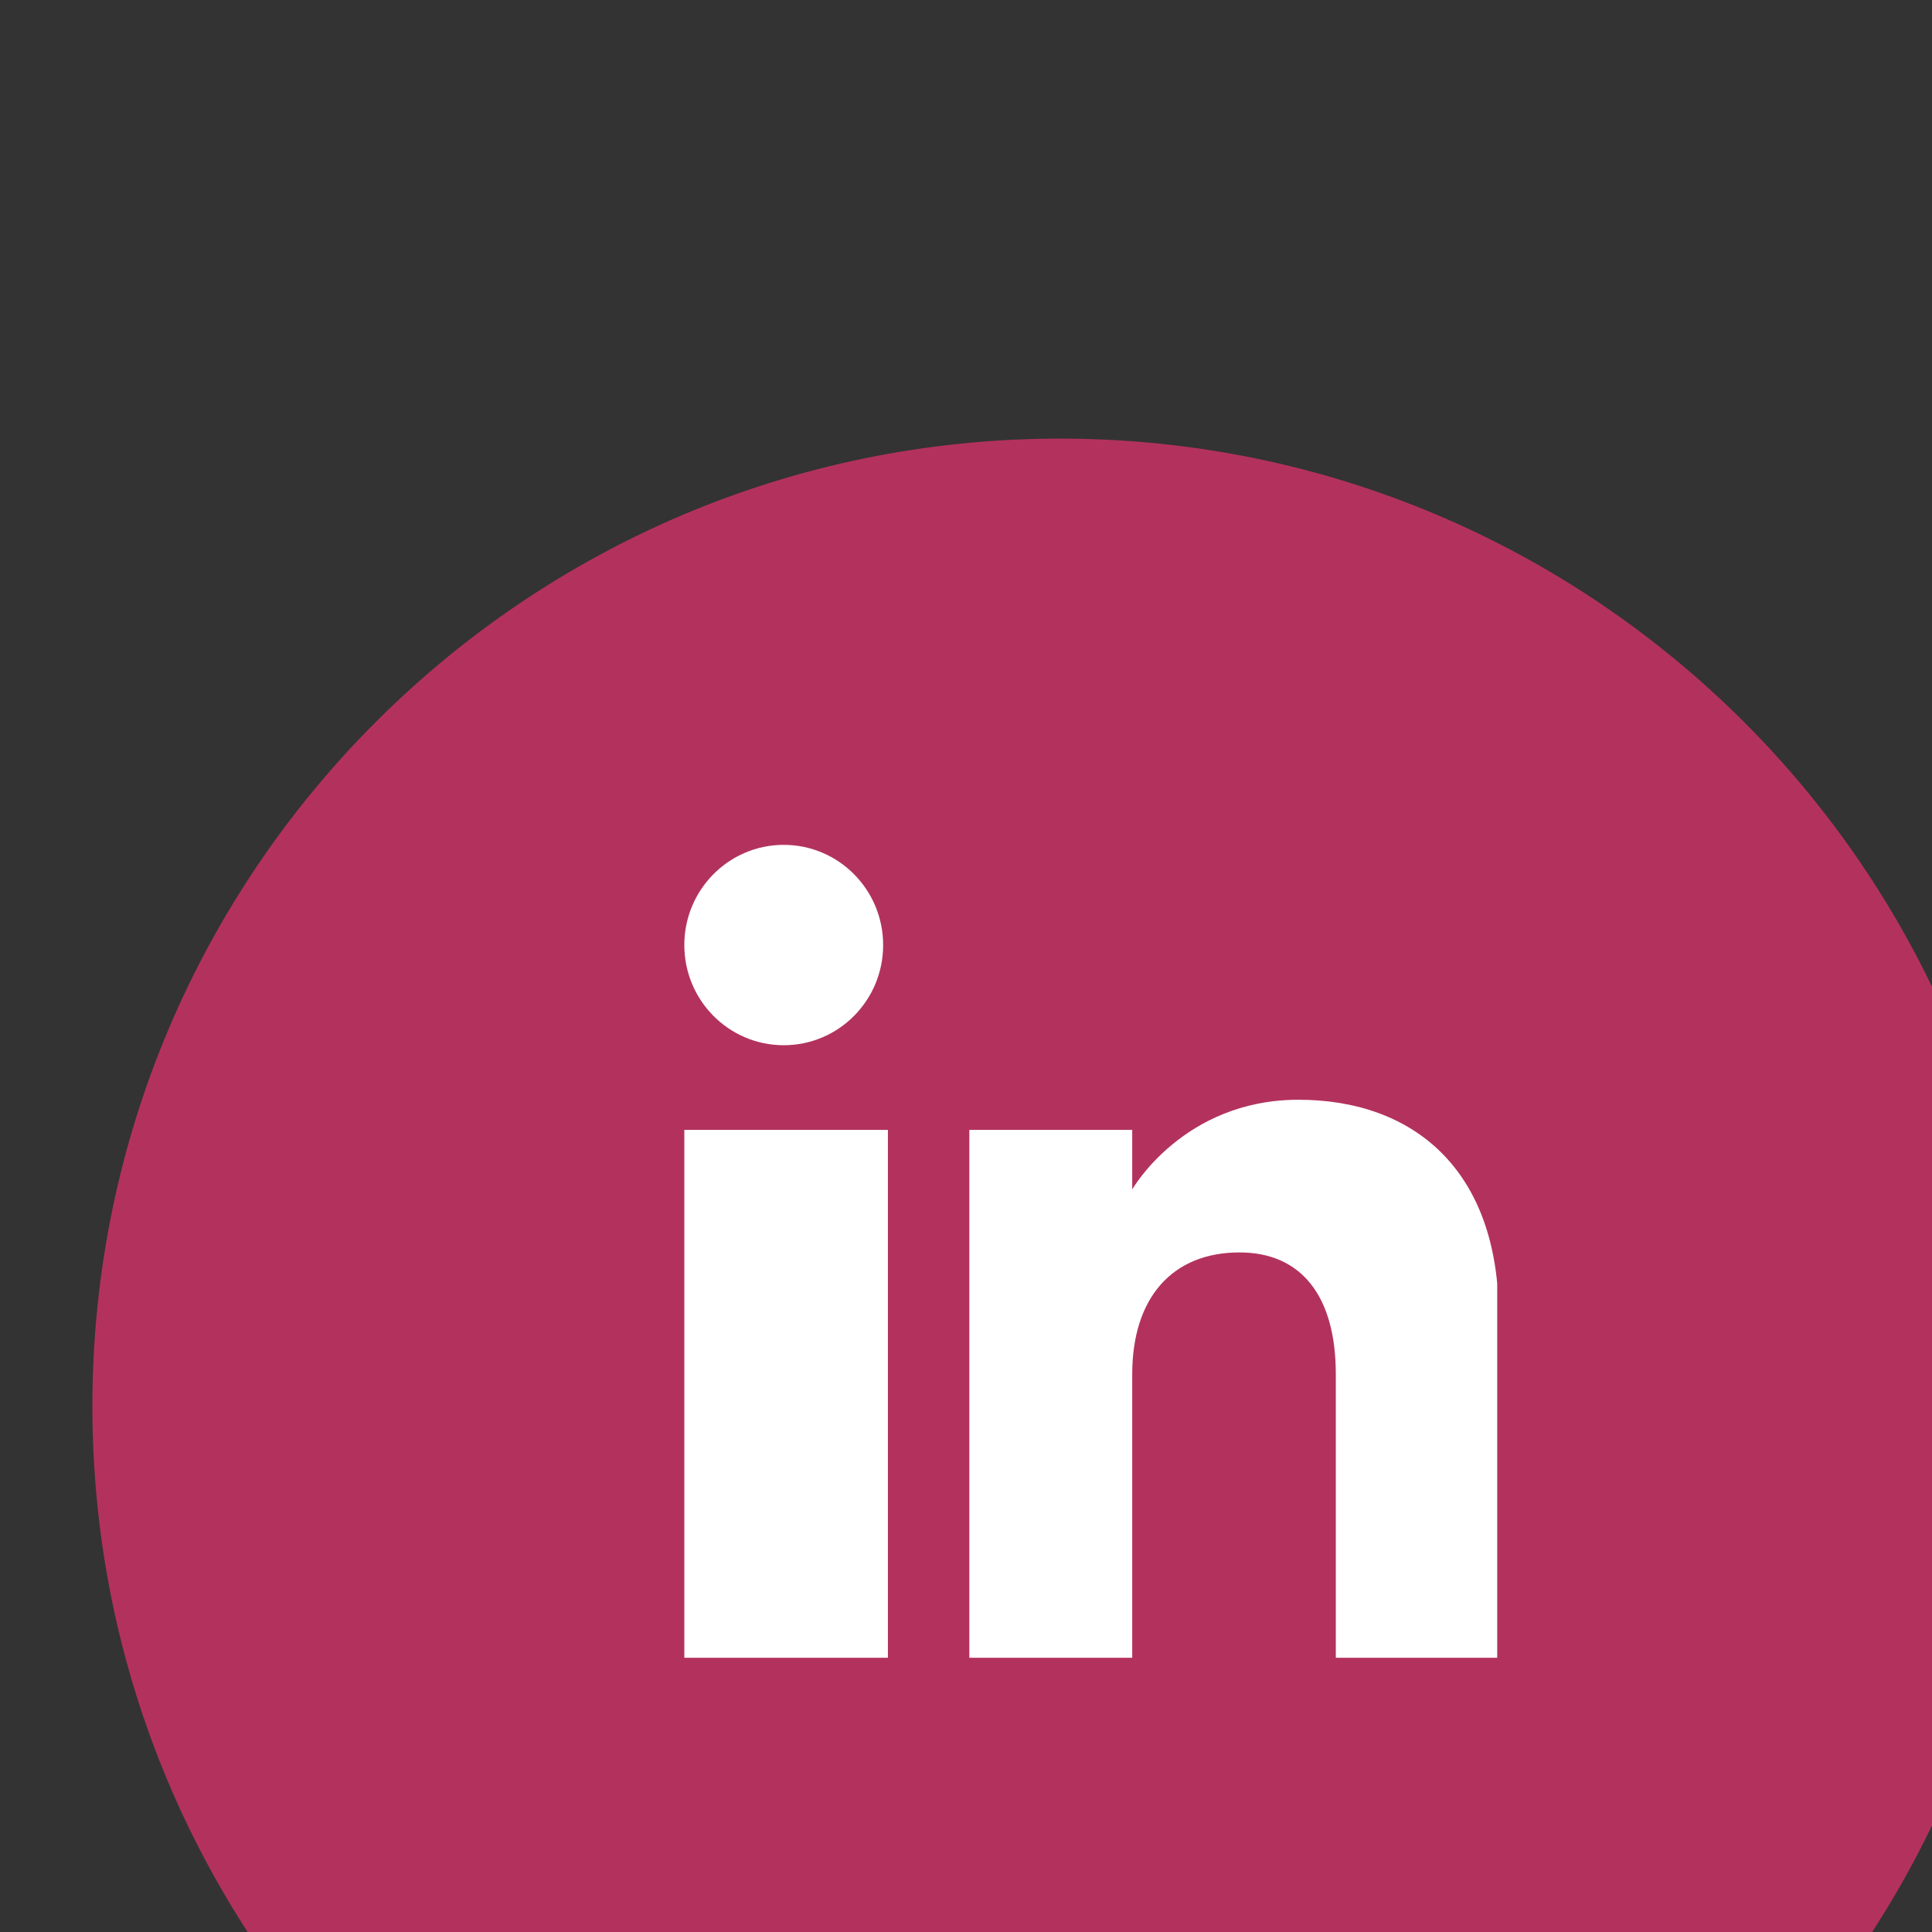
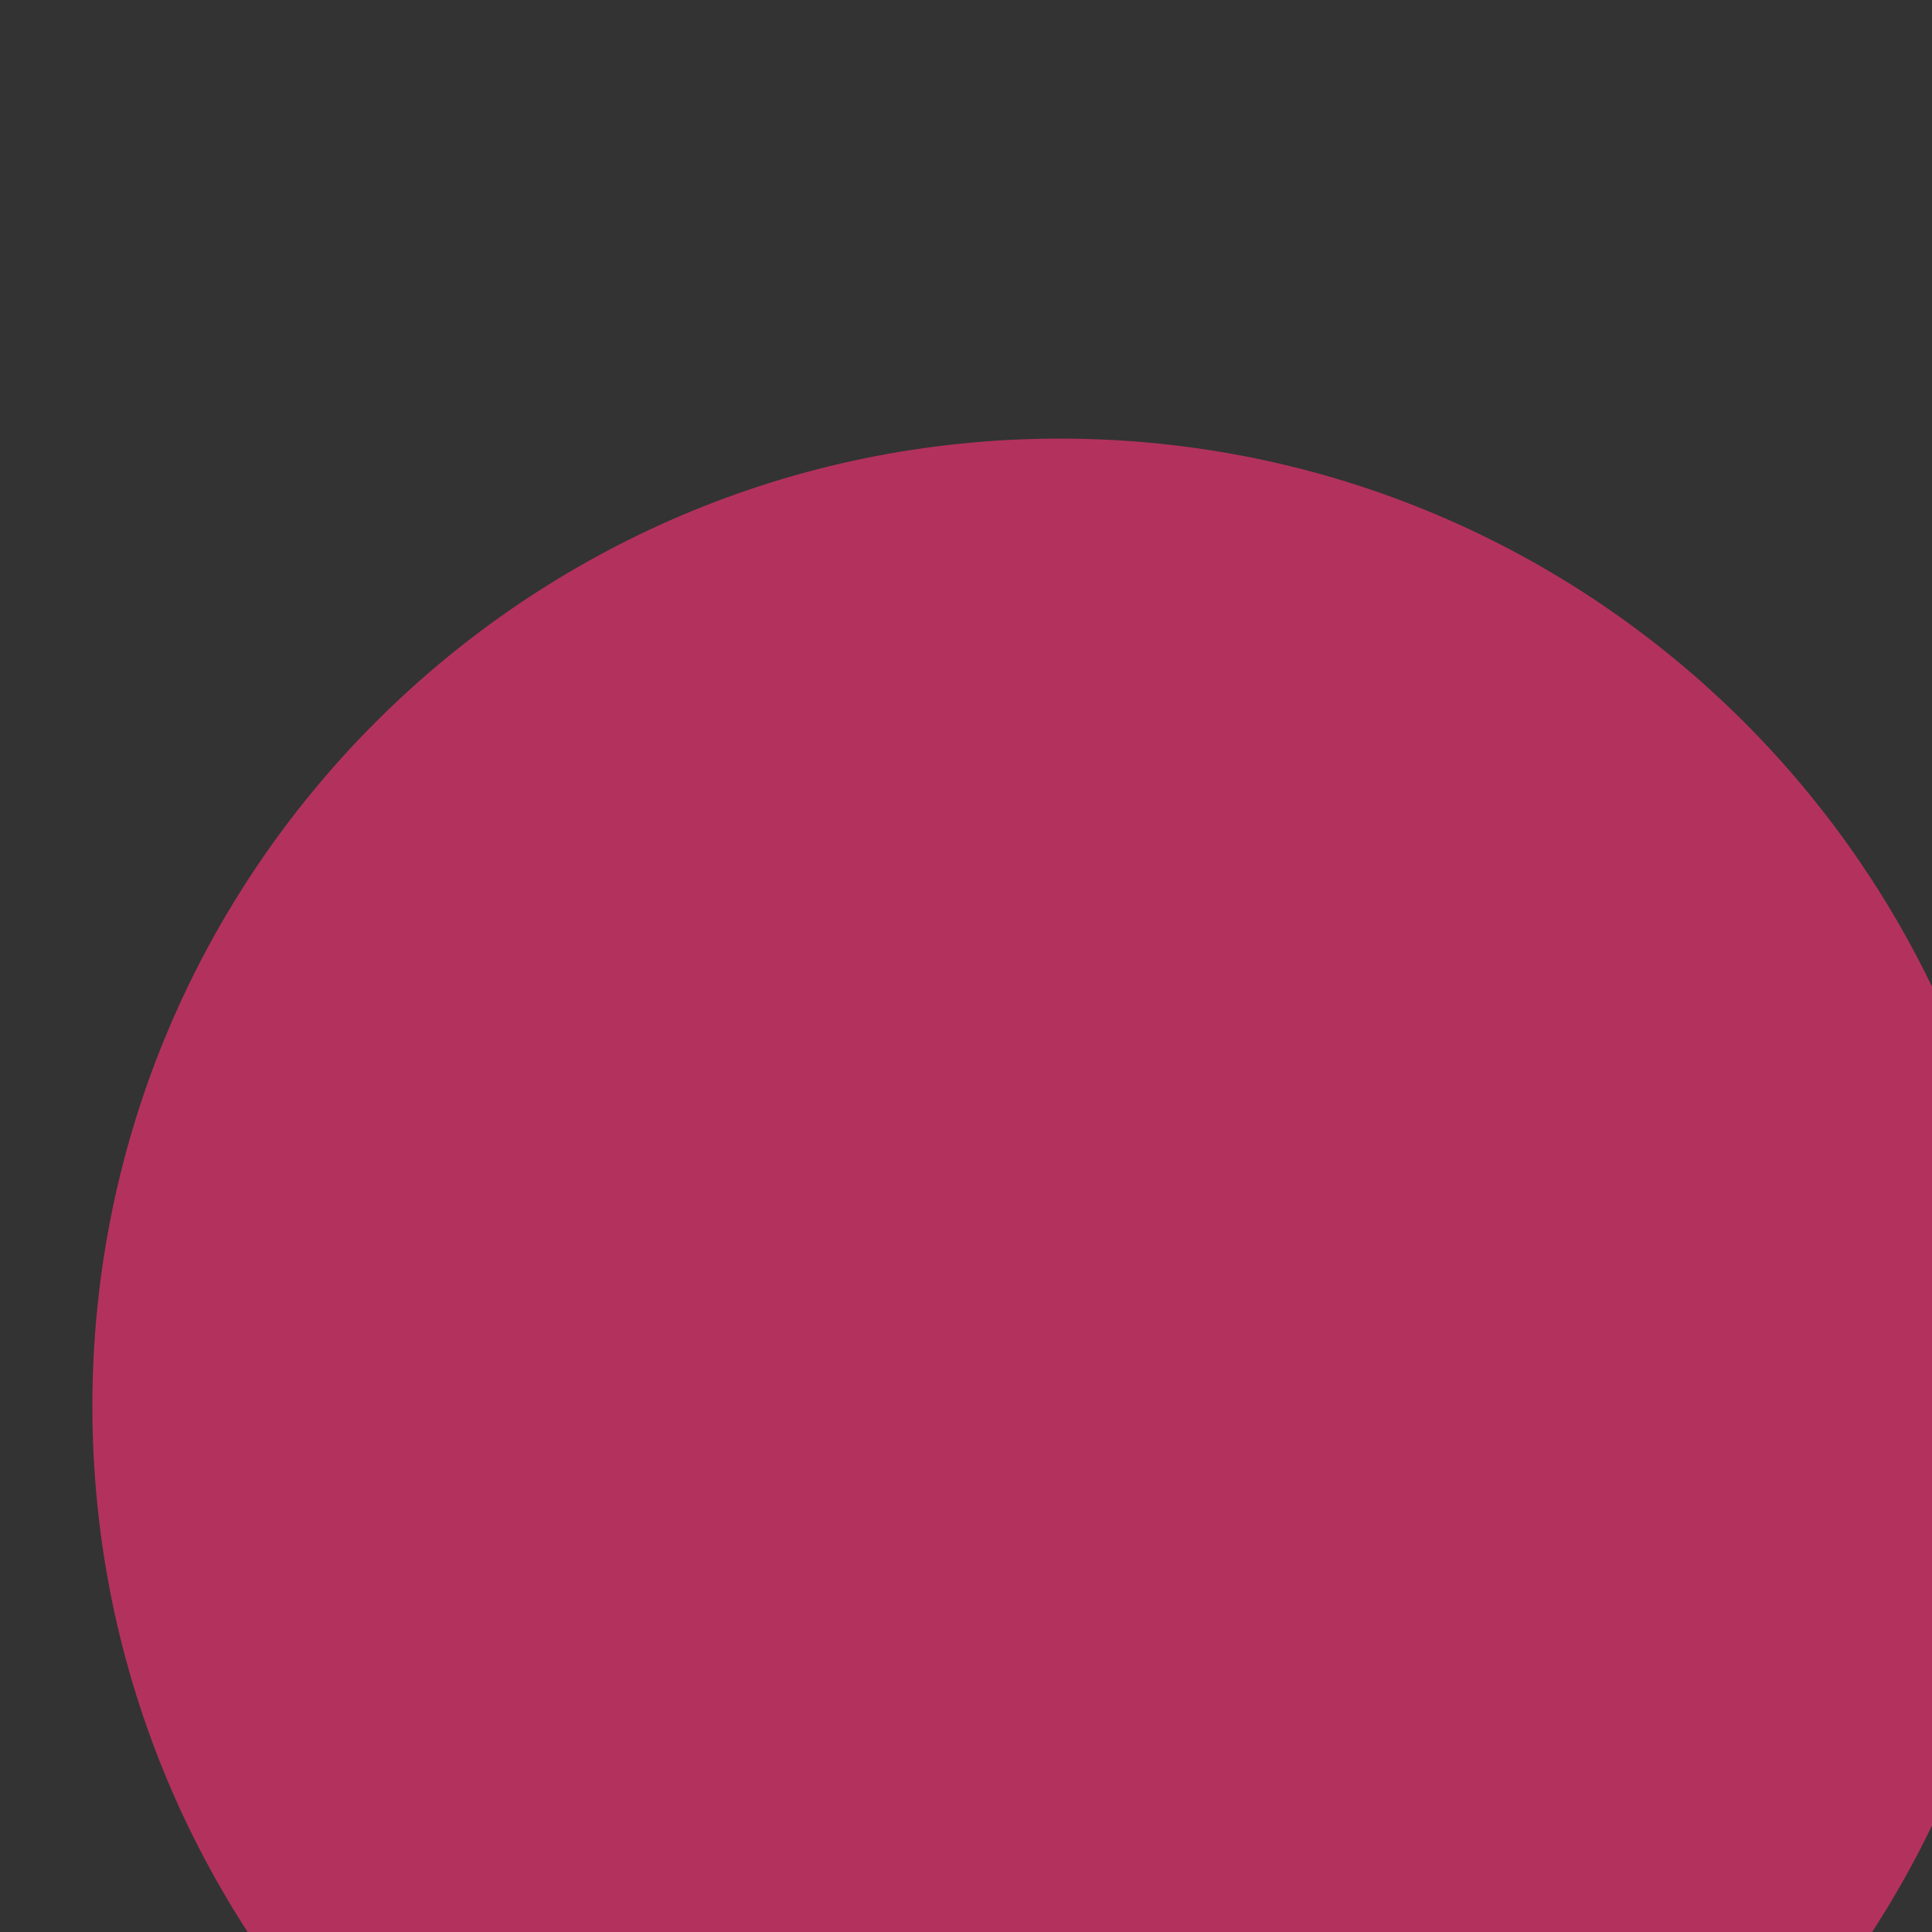
<svg xmlns="http://www.w3.org/2000/svg" width="11.002mm" height="11.002mm" viewBox="0 0 11.002 11.002" id="svg1">
  <rect x="0" y="0" width="11.002" height="11.002" fill="#333333" stroke="none" />
  <defs id="defs1">
    <clipPath clipPathUnits="userSpaceOnUse" id="clipPath1338">
      <path d="M 0,0 H 4268.75 V 19746.875 H 0 Z" transform="matrix(0.32,0,0,0.32,0,13.16)" clip-rule="evenodd" id="path1338" />
    </clipPath>
    <clipPath clipPathUnits="userSpaceOnUse" id="clipPath1331">
      <path d="M 0,0 H 131 V 131 H 0 Z" transform="matrix(0.32,0,0,0.32,1262.72,5996.2)" id="path1331" />
    </clipPath>
    <clipPath clipPathUnits="userSpaceOnUse" id="clipPath1330">
      <path d="m 65.093,0.457 c -35.883,0 -64.971,29.089 -64.971,64.971 0,35.883 29.089,64.971 64.971,64.971 35.883,0 64.971,-29.089 64.971,-64.971 0,-35.883 -29.089,-64.971 -64.971,-64.971 z" transform="matrix(0.32,0,0,0.32,1262.72,5996.2)" id="path1330" />
    </clipPath>
    <clipPath clipPathUnits="userSpaceOnUse" id="clipPath1329">
      <path d="M 0,0 H 131 V 131 H 0 Z" transform="matrix(1.97,0,0,1.97,-0.24,-0.9)" id="path1329" />
    </clipPath>
    <clipPath clipPathUnits="userSpaceOnUse" id="clipPath1333">
      <path d="M 0,0 H 131 V 131 H 0 Z" transform="matrix(0.32,0,0,0.32,1262.72,5996.2)" id="path1333" />
    </clipPath>
    <clipPath clipPathUnits="userSpaceOnUse" id="clipPath1332">
-       <path d="M 40.043,37.732 H 95.314 V 93.003 H 40.043 Z" transform="matrix(9.03,0,0,9.03,-237.592,6978.272)" clip-rule="evenodd" id="path1332" />
-     </clipPath>
+       </clipPath>
  </defs>
  <g id="layer1" transform="translate(-160.602,-122.767)">
    <g id="g1338" clip-path="url(#clipPath1338)" transform="matrix(0.265,0,0,0.265,-173.503,-1463.767)">
      <g clip-path="url(#clipPath1331)" id="g1336">
        <g clip-path="url(#clipPath1330)" id="g1335">
          <g id="g1334">
            <path d="M 0,0 H 256 V 256 H 0 Z" style="fill:#b3325d;fill-opacity:1;fill-rule:nonzero;stroke:none" transform="matrix(0.162,0,0,0.162,1262.759,5996.346)" clip-path="url(#clipPath1329)" id="path1334" />
          </g>
        </g>
      </g>
      <g clip-path="url(#clipPath1333)" id="g1337">
        <path d="M 624,7819 H 524 v -174.98 c 0,-48 -21.17,-74.78 -59.15,-74.78 C 423.53,7569.24 399,7597.15 399,7644.02 V 7819 H 299 v -325 h 100 v 36.55 c 0,0 31.38,-55.05 102.07,-55.05 C 571.8,7475.5 624,7518.65 624,7607.96 Z M 185.05,7442.02 c -33.72,0 -61.05,-27.55 -61.05,-61.52 0,-33.95 27.33,-61.5 61.05,-61.5 33.7,0 61.02,27.55 61.02,61.5 0.03,33.97 -27.32,61.52 -61.02,61.52 z M 124,7819 H 249 V 7494 H 124 Z" style="fill:#ffffff;fill-opacity:1;fill-rule:evenodd;stroke:none" transform="matrix(0.035,0,0,0.035,1271.139,5748.911)" clip-path="url(#clipPath1332)" id="path1336" />
      </g>
    </g>
  </g>
</svg>